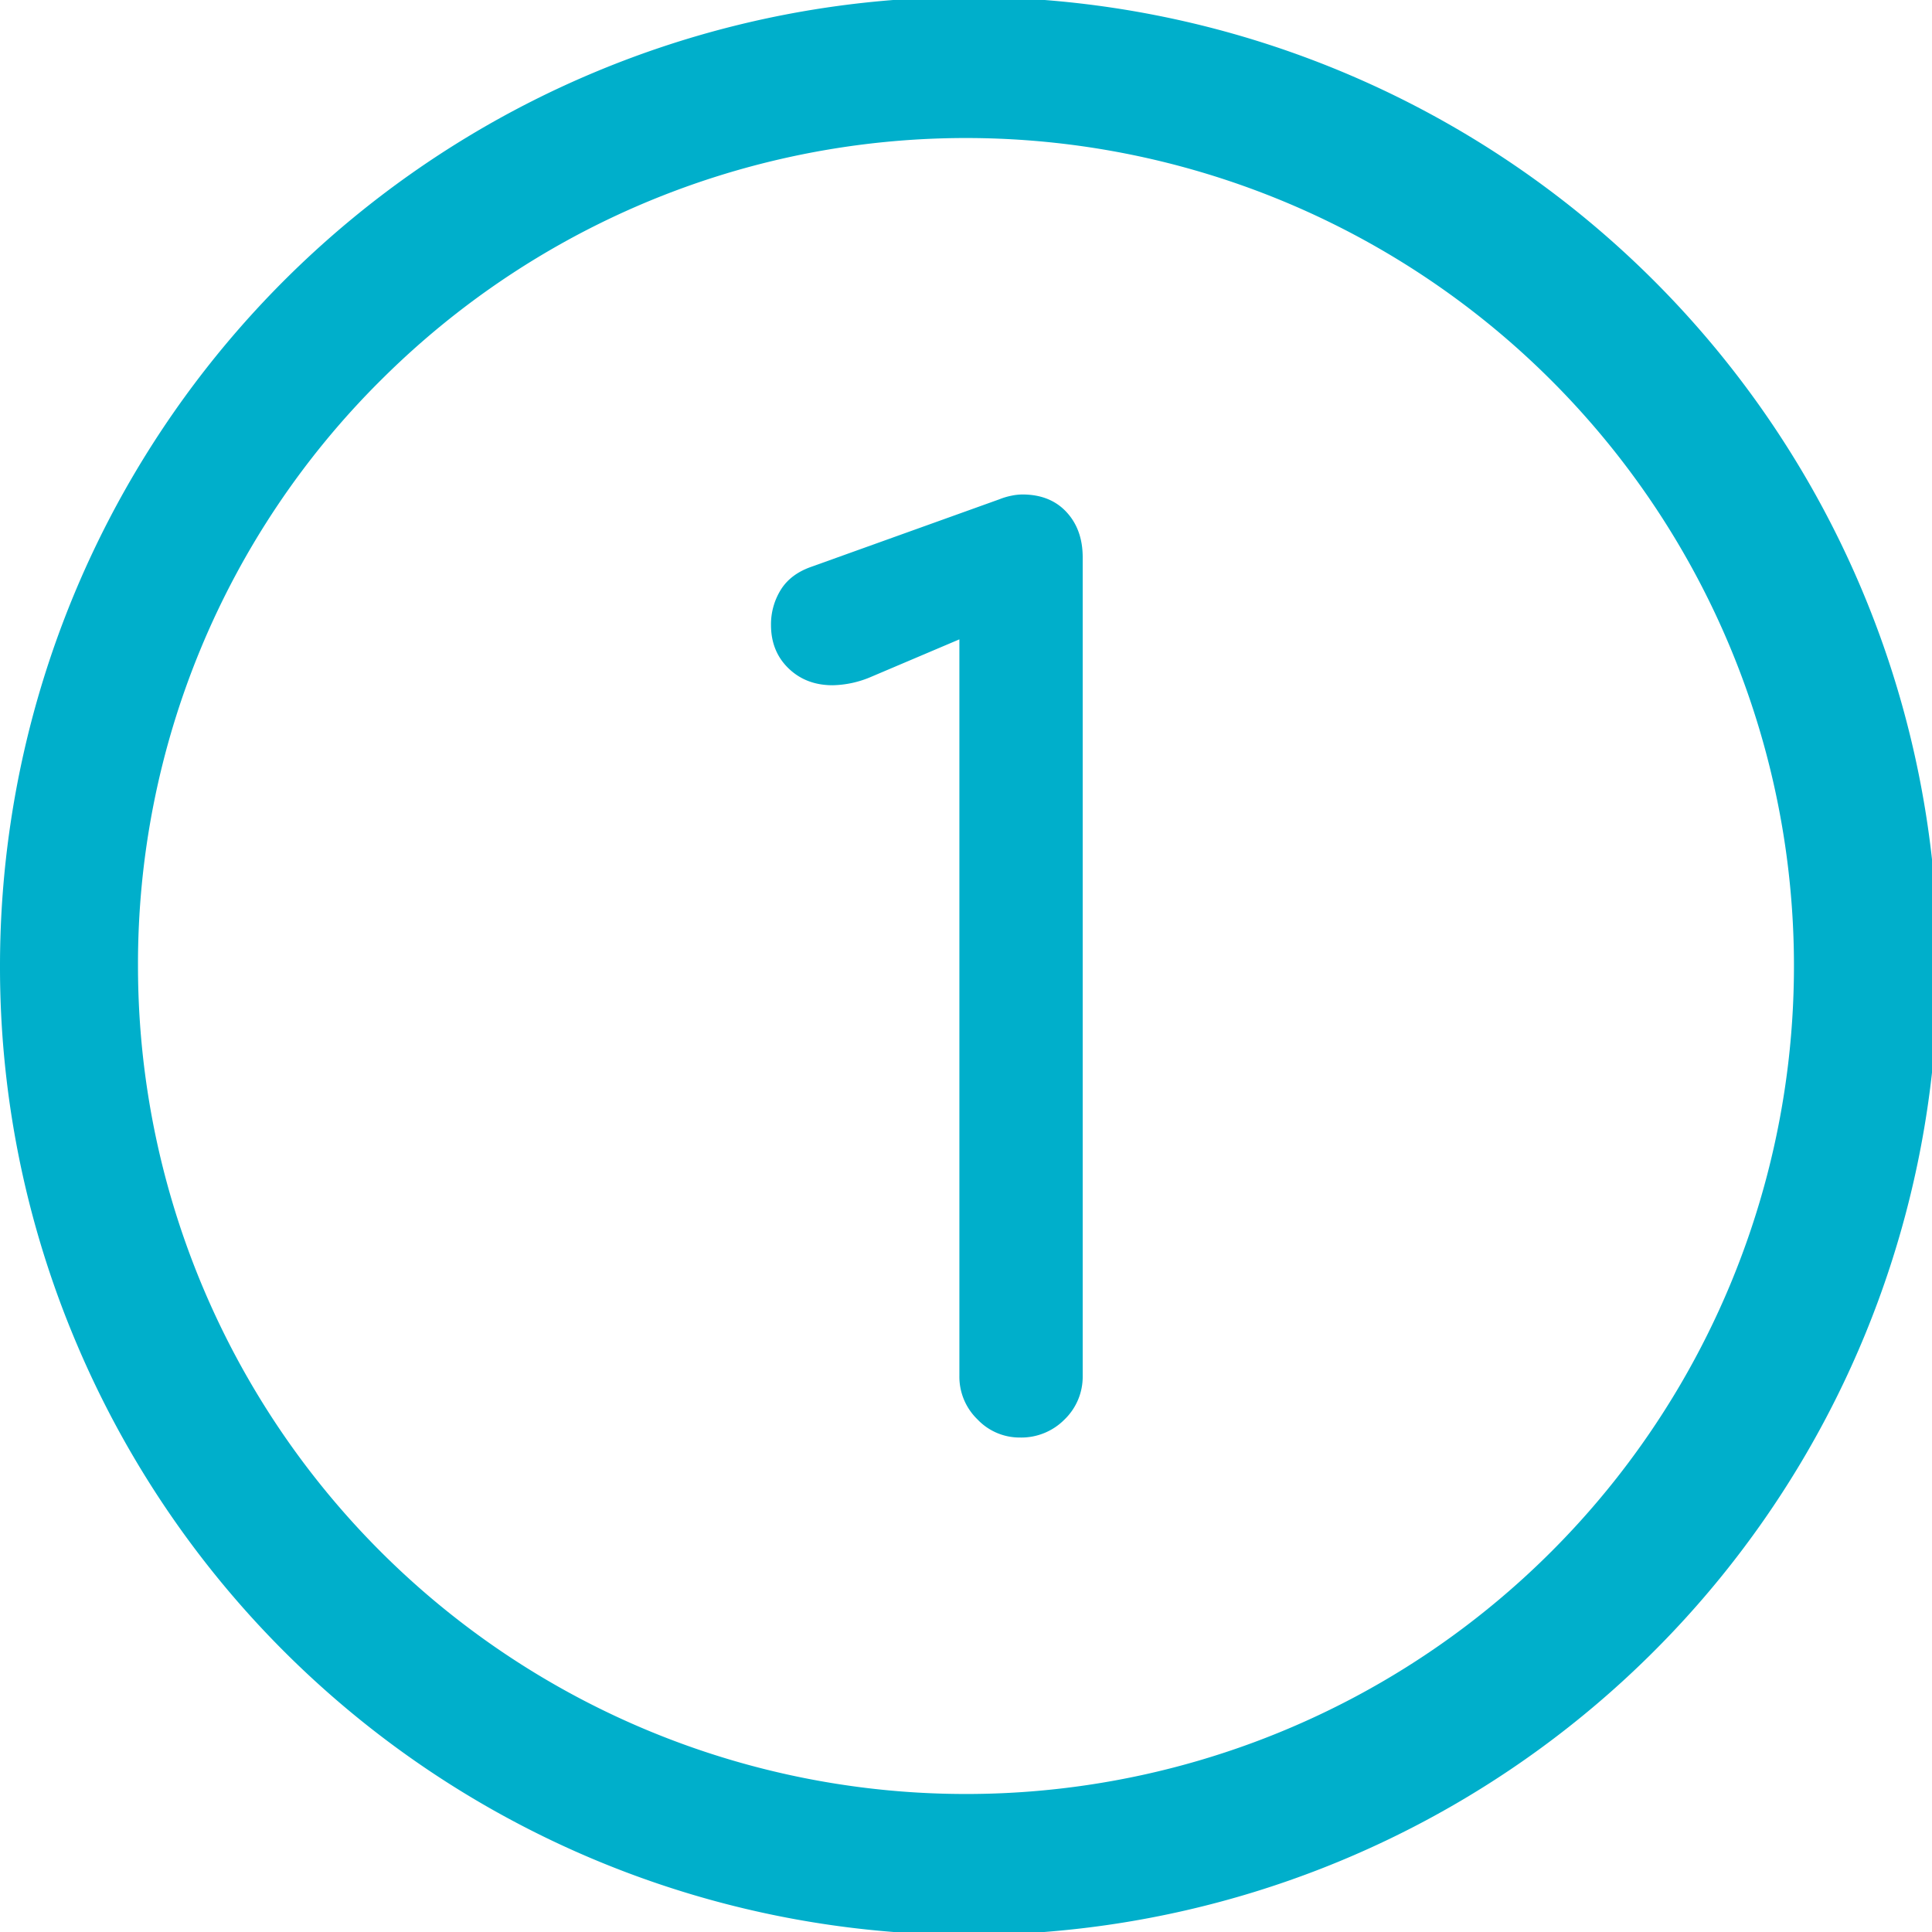
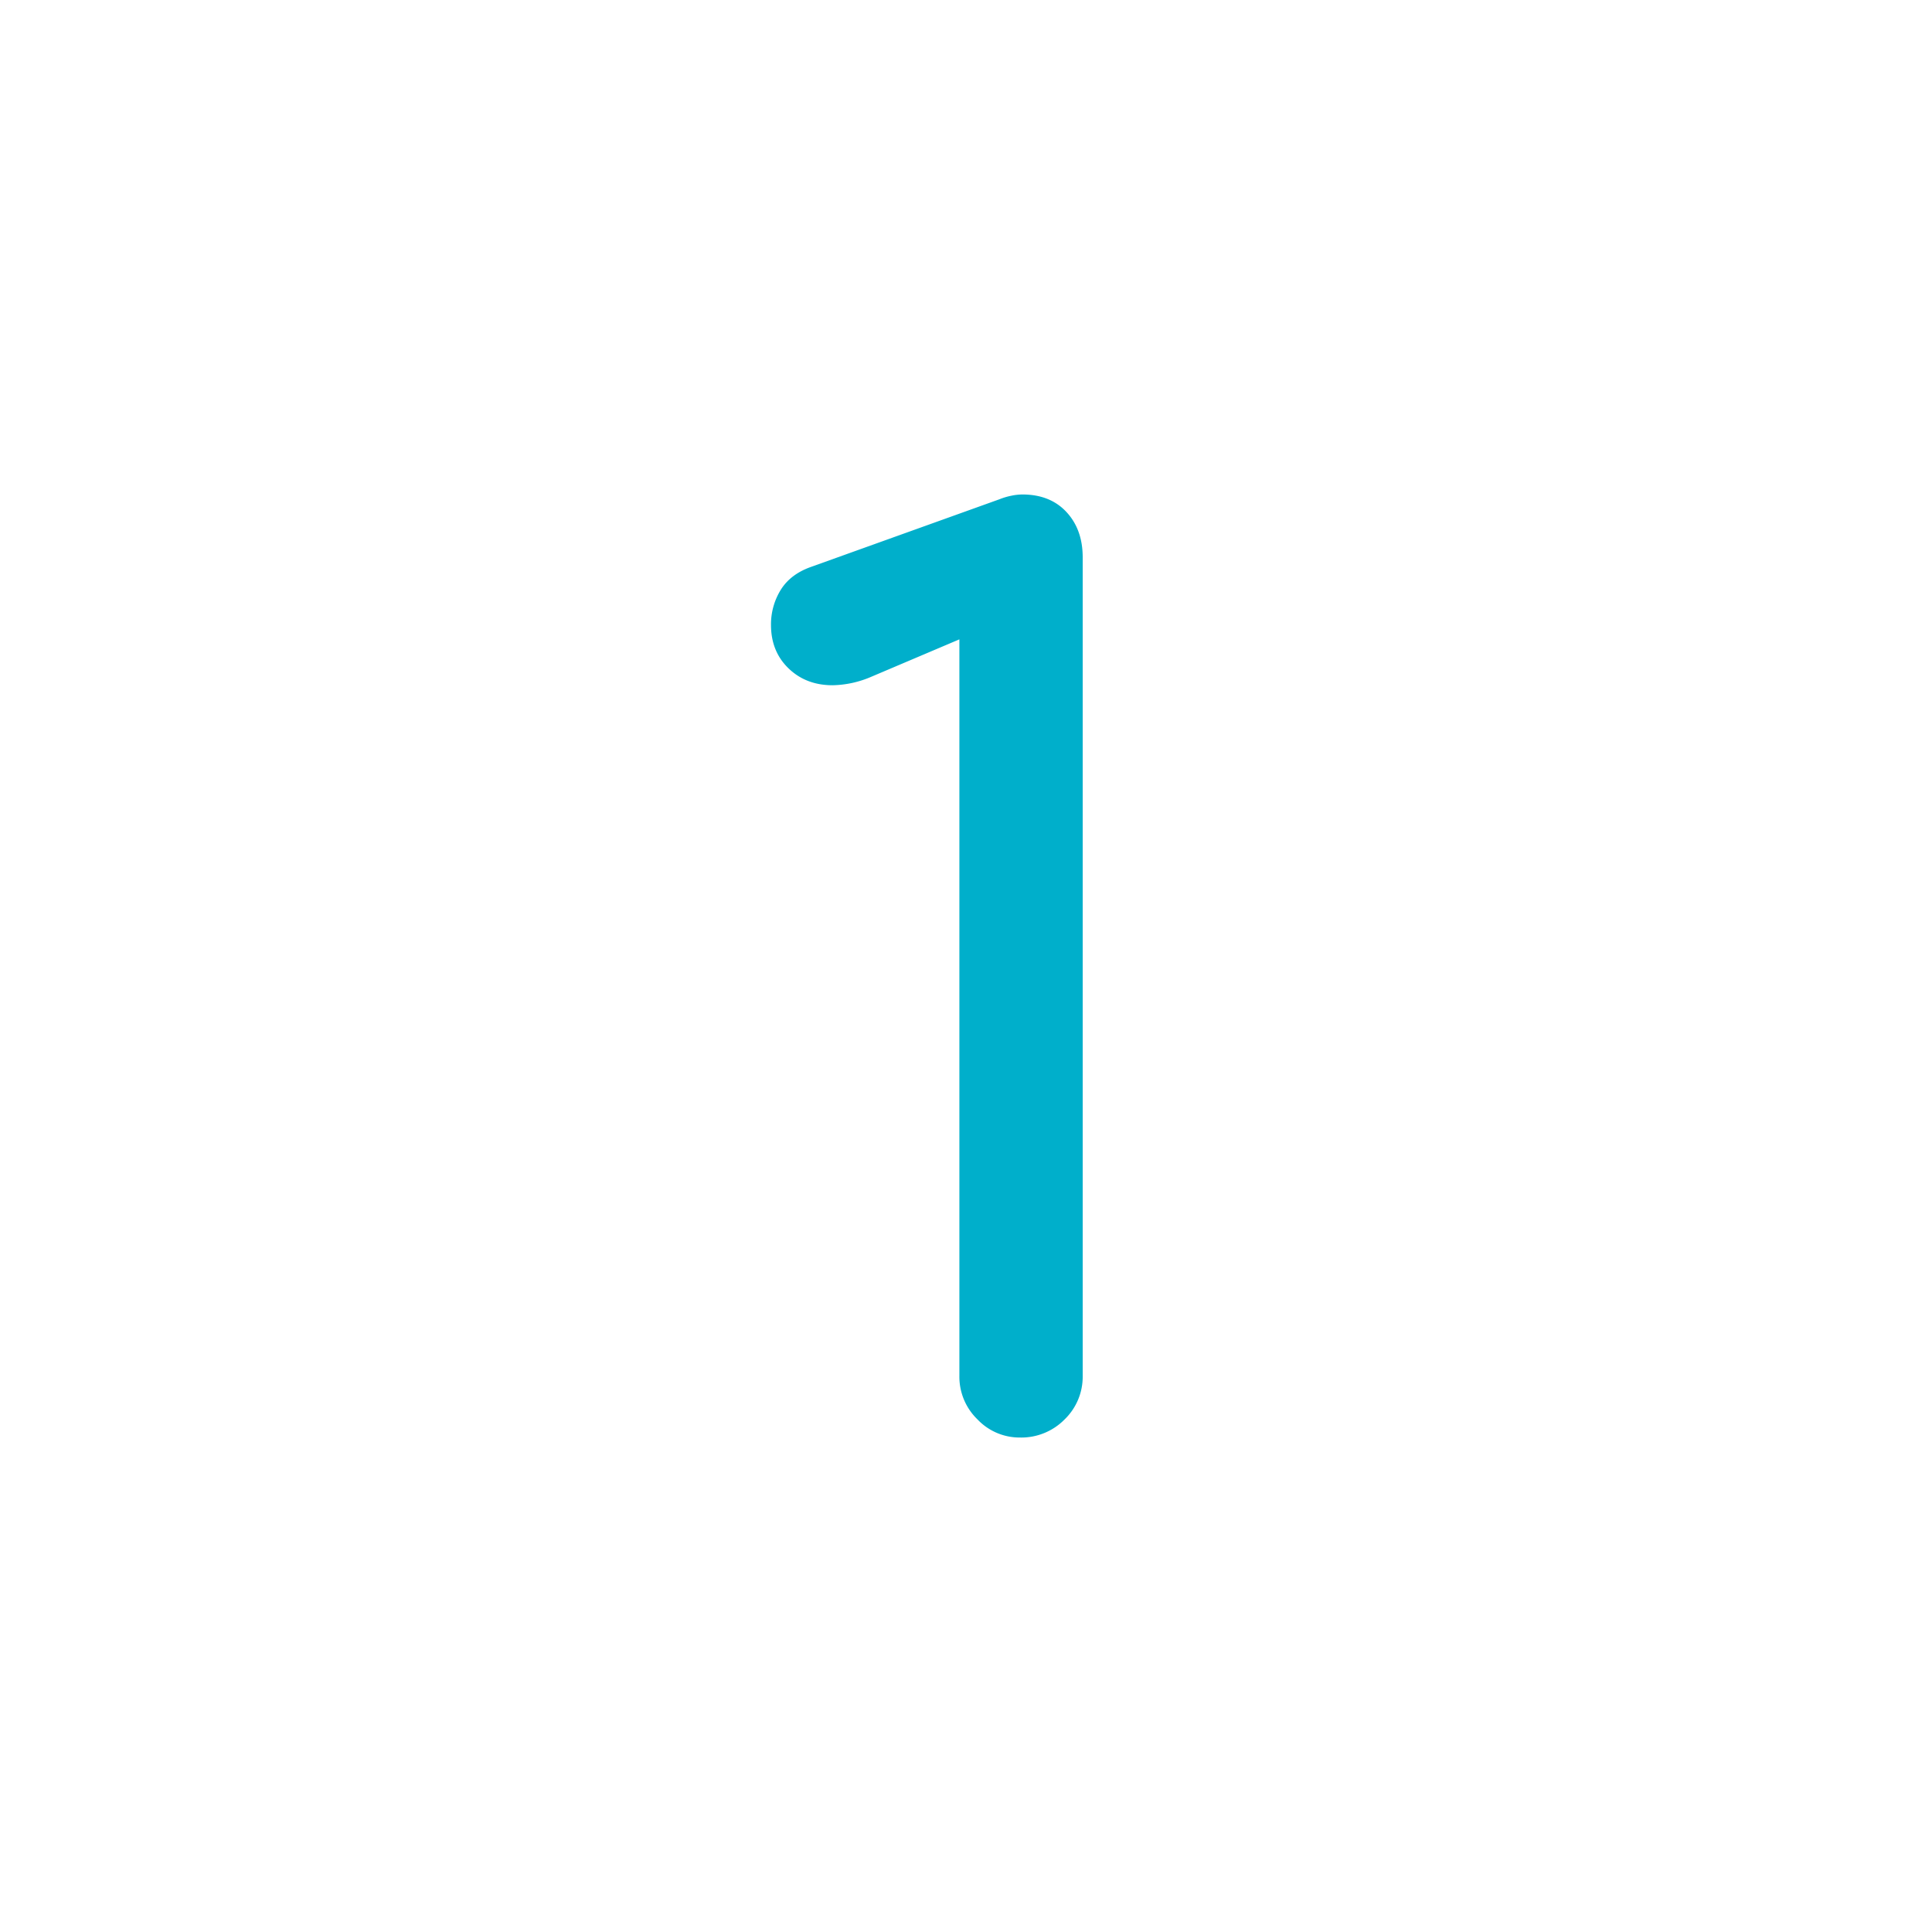
<svg xmlns="http://www.w3.org/2000/svg" id="Icon_Kreis-Zahl-1" viewBox="0 0 793.7 793.7">
  <defs>
    <style>.cls-1{fill:#00afcb;}</style>
  </defs>
-   <path class="cls-1" d="M697.34,1146.61a398.06,398.06,0,1,0-31.2-154.48A395.37,395.37,0,0,0,697.34,1146.61Zm125.12-395a340.15,340.15,0,1,1-99.63,240.53A337.93,337.93,0,0,1,822.46,751.6Z" transform="translate(-666.14 -595.28)" />
  <path class="cls-1" d="M1085.07,1185.84a23.78,23.78,0,0,1-17.36-7.44,24.37,24.37,0,0,1-7.44-17.86V857.94l-36.22,15.38a41.86,41.86,0,0,1-15.87,3.47q-10.92,0-18.11-6.95T982.88,852a26.88,26.88,0,0,1,4-14.39q4-6.44,12.4-9.42l77.39-27.78a28.09,28.09,0,0,1,5-1.49,23,23,0,0,1,4.46-.5q11.42,0,18.11,7.19t6.69,18.61v336.33a24.37,24.37,0,0,1-7.44,17.86A24.94,24.94,0,0,1,1085.07,1185.84Z" transform="translate(-666.14 -595.28)" />
</svg>